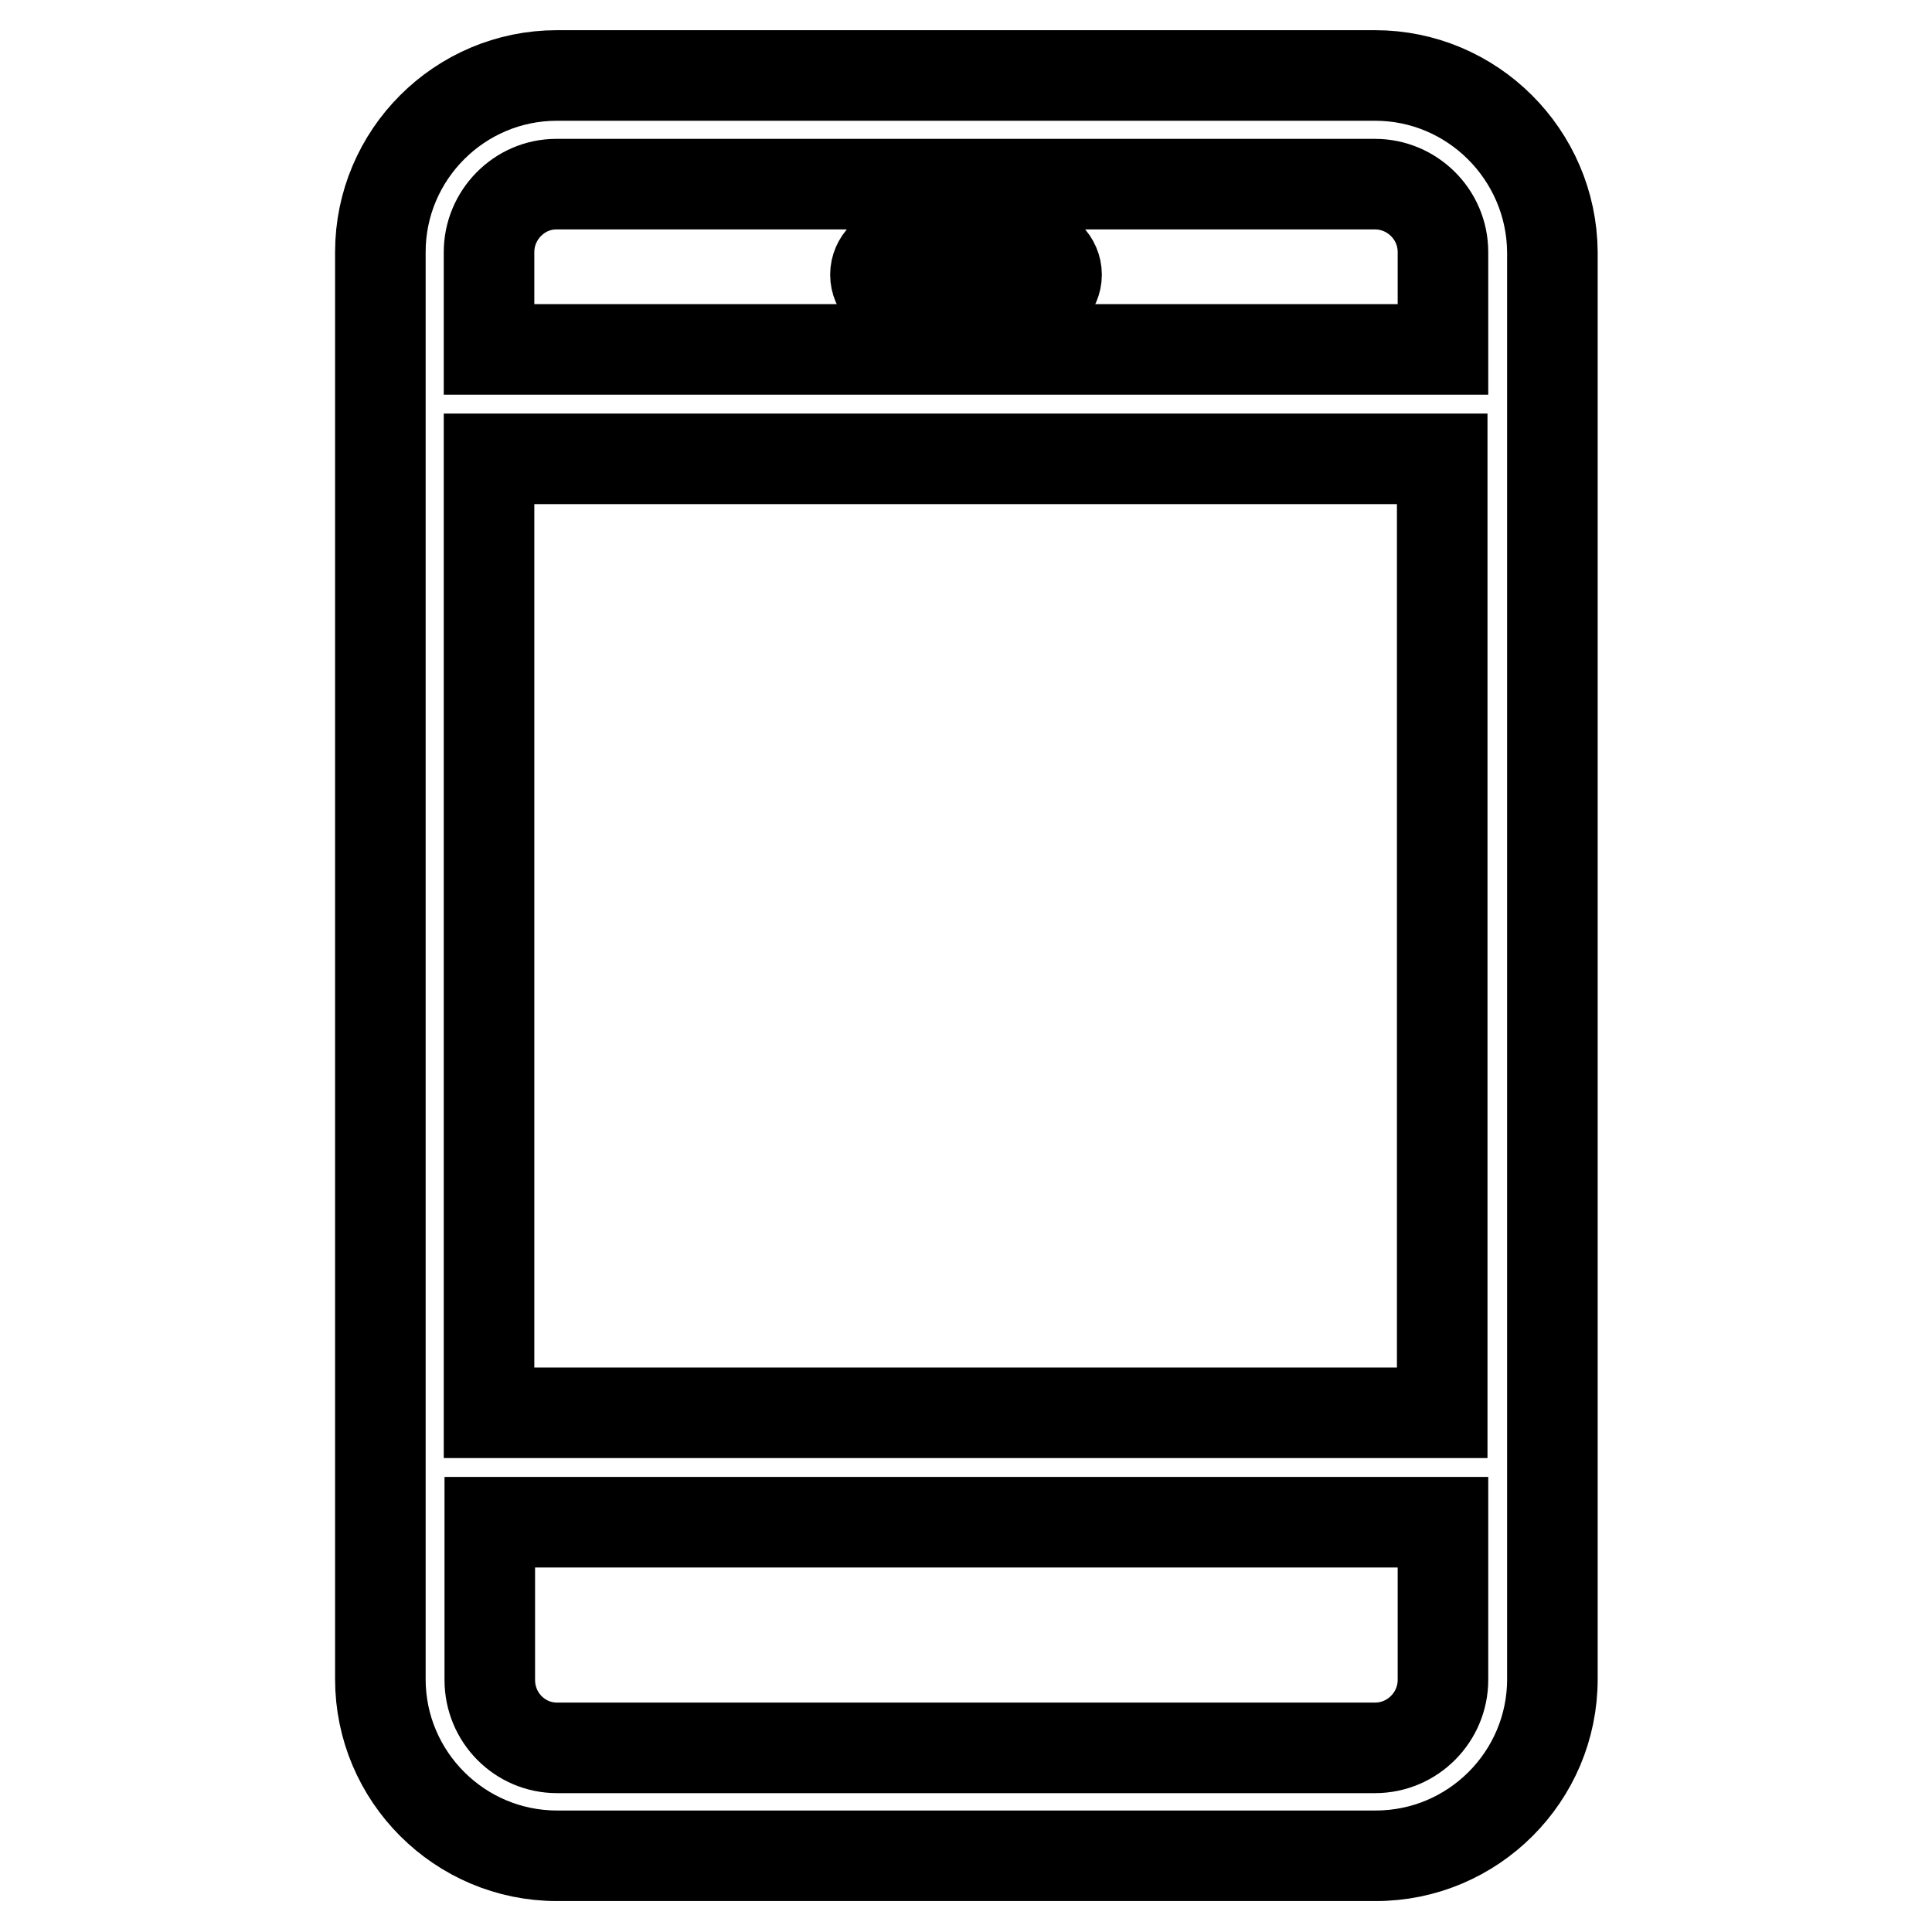
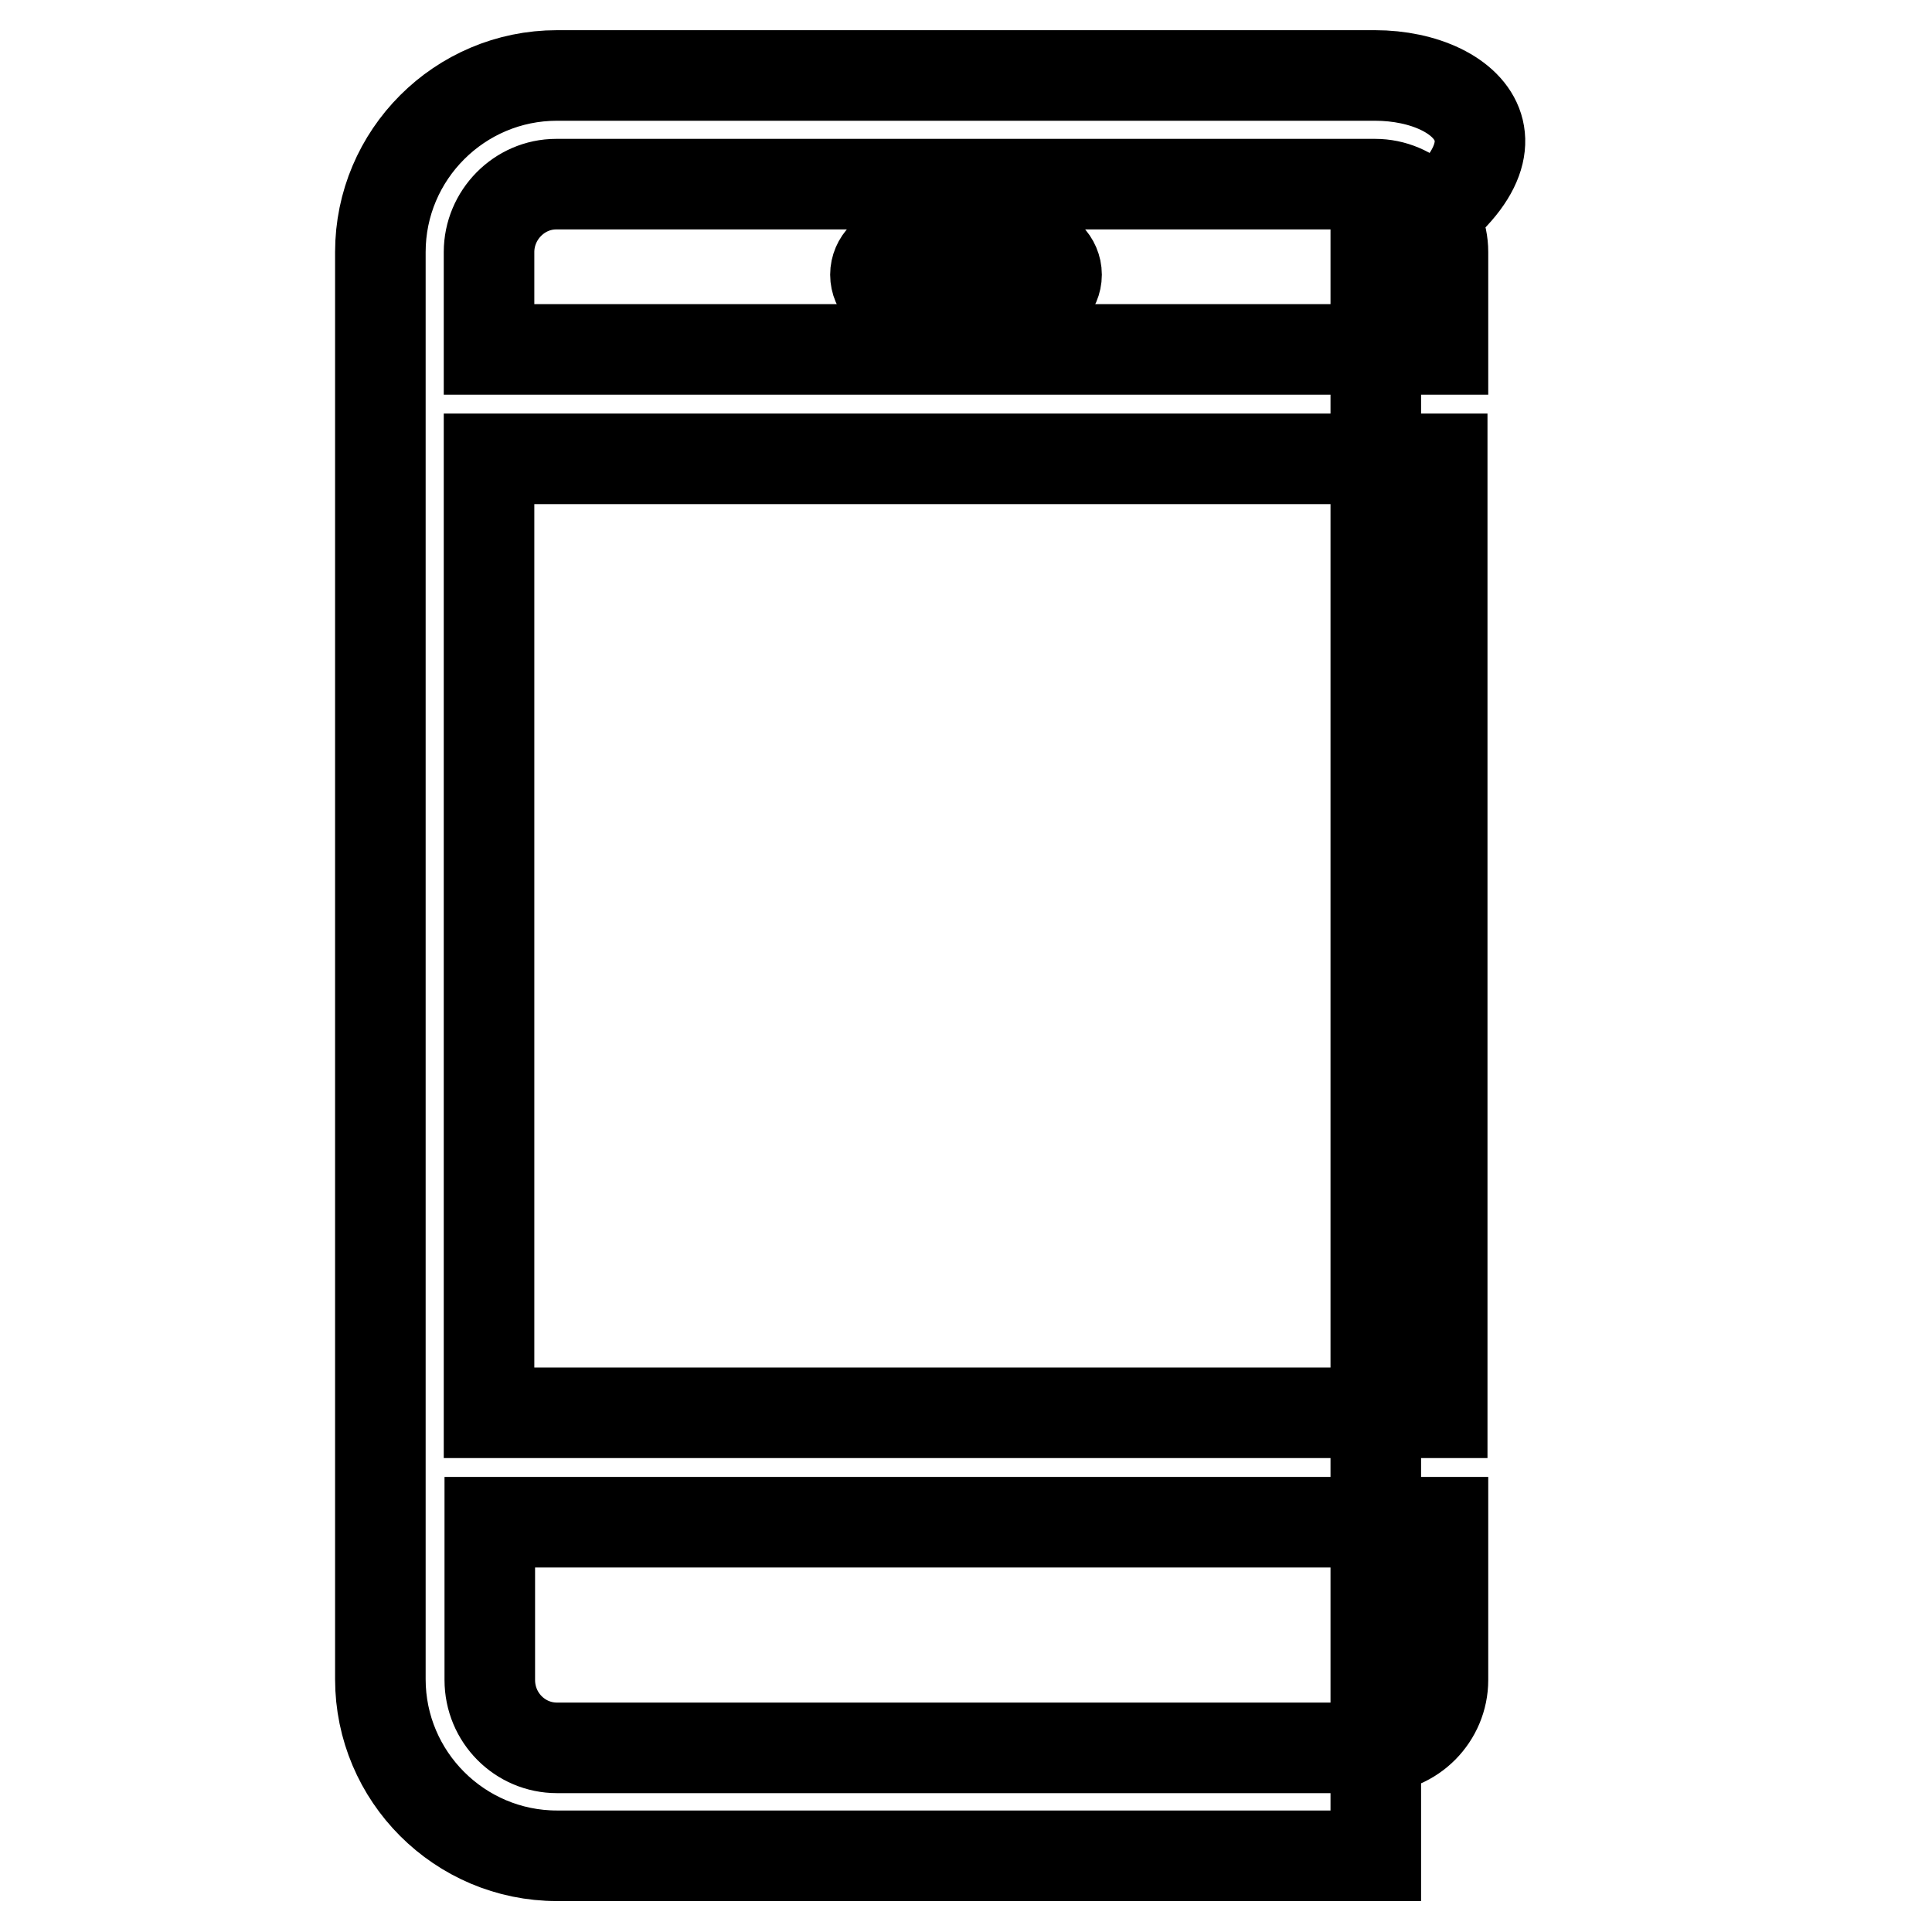
<svg xmlns="http://www.w3.org/2000/svg" version="1.1" x="0px" y="0px" viewBox="0 0 256 256" enable-background="new 0 0 256 256" xml:space="preserve">
  <g>
-     <path stroke-width="12" fill-opacity="0" stroke="#000000" d="M182.2,10H73.8c-12.9,0-23.4,10.5-23.4,23.4v189.1c0,12.9,10.5,23.4,23.4,23.4h108.5 c12.9,0,23.4-10.5,23.4-23.4V33.4C205.6,20.5,195.1,10,182.2,10 M64.8,60.8h126.3v126.4H64.8V60.8z M191.2,222.6c0,4.9-4,9-9,9l0,0 H73.8c-4.9,0-8.9-4-8.9-9l0,0v-20.9h126.3L191.2,222.6L191.2,222.6L191.2,222.6z M64.8,46.3V33.4c0-4.9,4-9,8.9-9h108.5 c4.9,0,9,4,9,9v12.9H64.8z M128,229.7L128,229.7 M136.7,33.1h-17.4c-1.8,0-3.3,1.5-3.3,3.3s1.5,3.3,3.3,3.3h17.4 c1.8,0,3.3-1.5,3.3-3.3C140,34.6,138.5,33.1,136.7,33.1" />
+     <path stroke-width="12" fill-opacity="0" stroke="#000000" d="M182.2,10H73.8c-12.9,0-23.4,10.5-23.4,23.4v189.1c0,12.9,10.5,23.4,23.4,23.4h108.5 V33.4C205.6,20.5,195.1,10,182.2,10 M64.8,60.8h126.3v126.4H64.8V60.8z M191.2,222.6c0,4.9-4,9-9,9l0,0 H73.8c-4.9,0-8.9-4-8.9-9l0,0v-20.9h126.3L191.2,222.6L191.2,222.6L191.2,222.6z M64.8,46.3V33.4c0-4.9,4-9,8.9-9h108.5 c4.9,0,9,4,9,9v12.9H64.8z M128,229.7L128,229.7 M136.7,33.1h-17.4c-1.8,0-3.3,1.5-3.3,3.3s1.5,3.3,3.3,3.3h17.4 c1.8,0,3.3-1.5,3.3-3.3C140,34.6,138.5,33.1,136.7,33.1" />
  </g>
</svg>